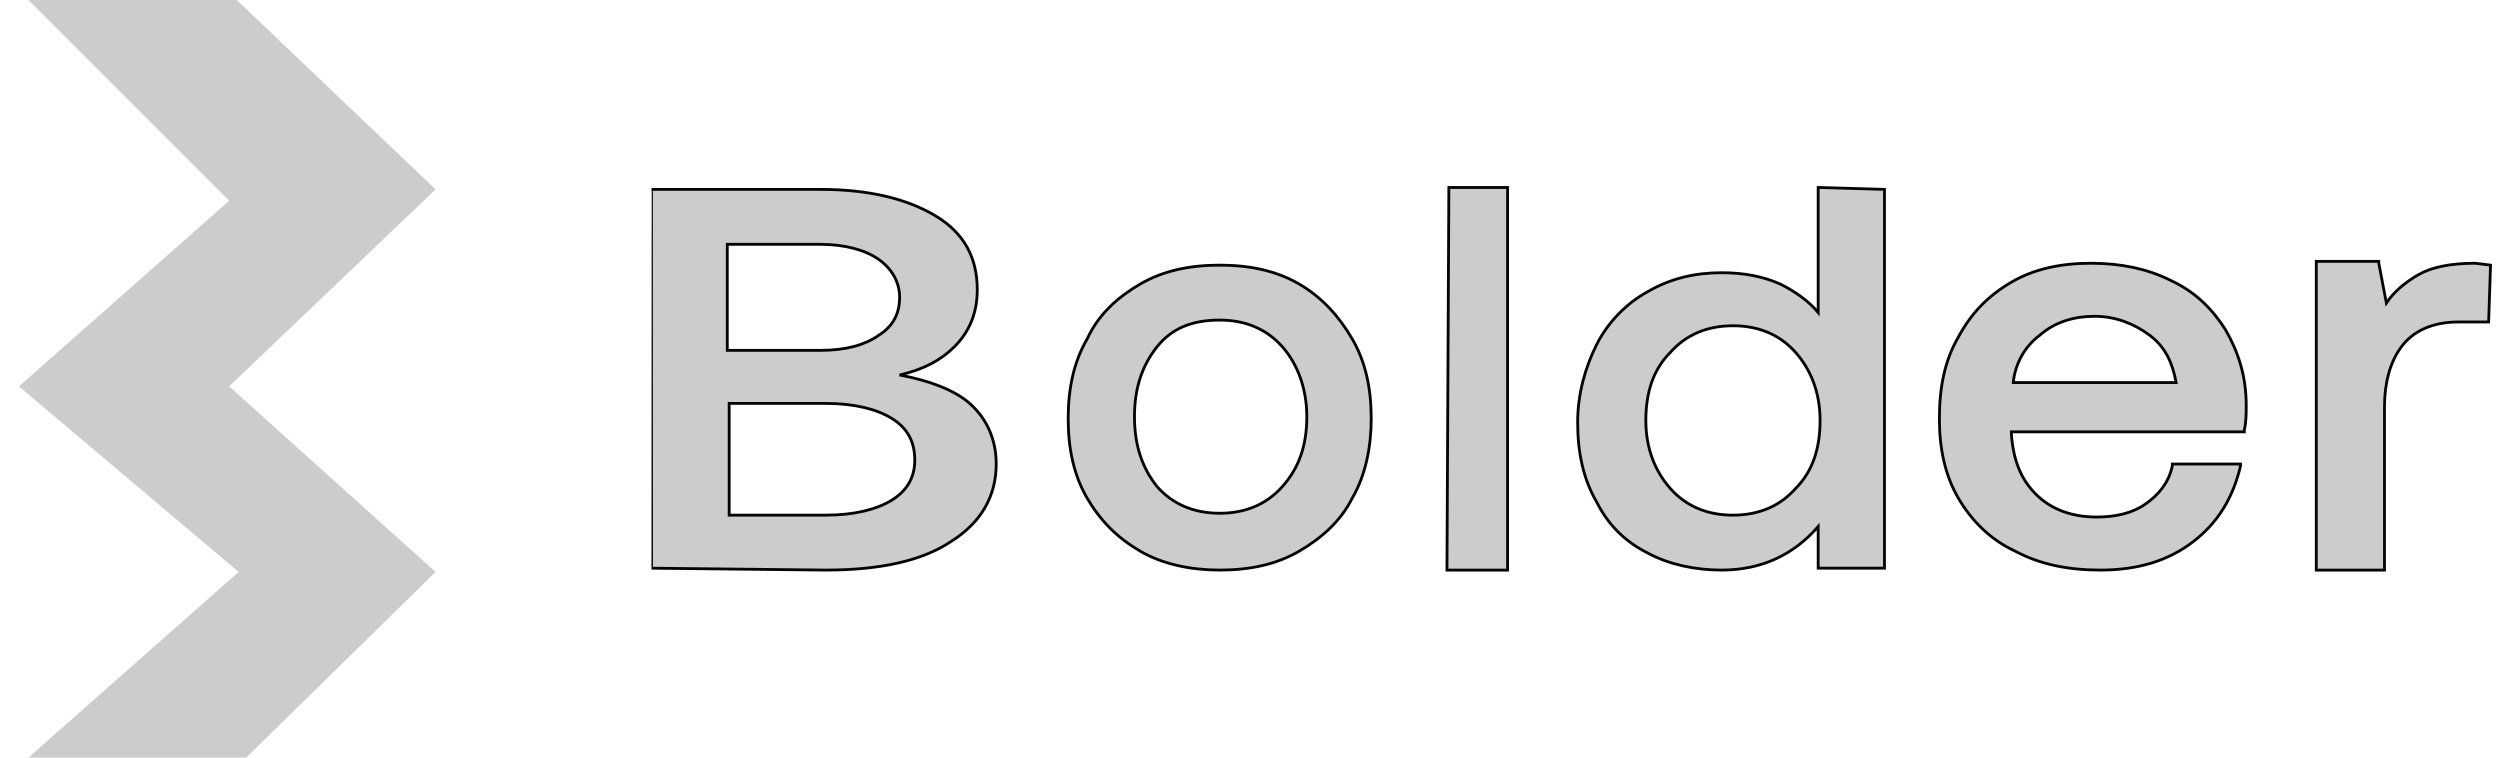
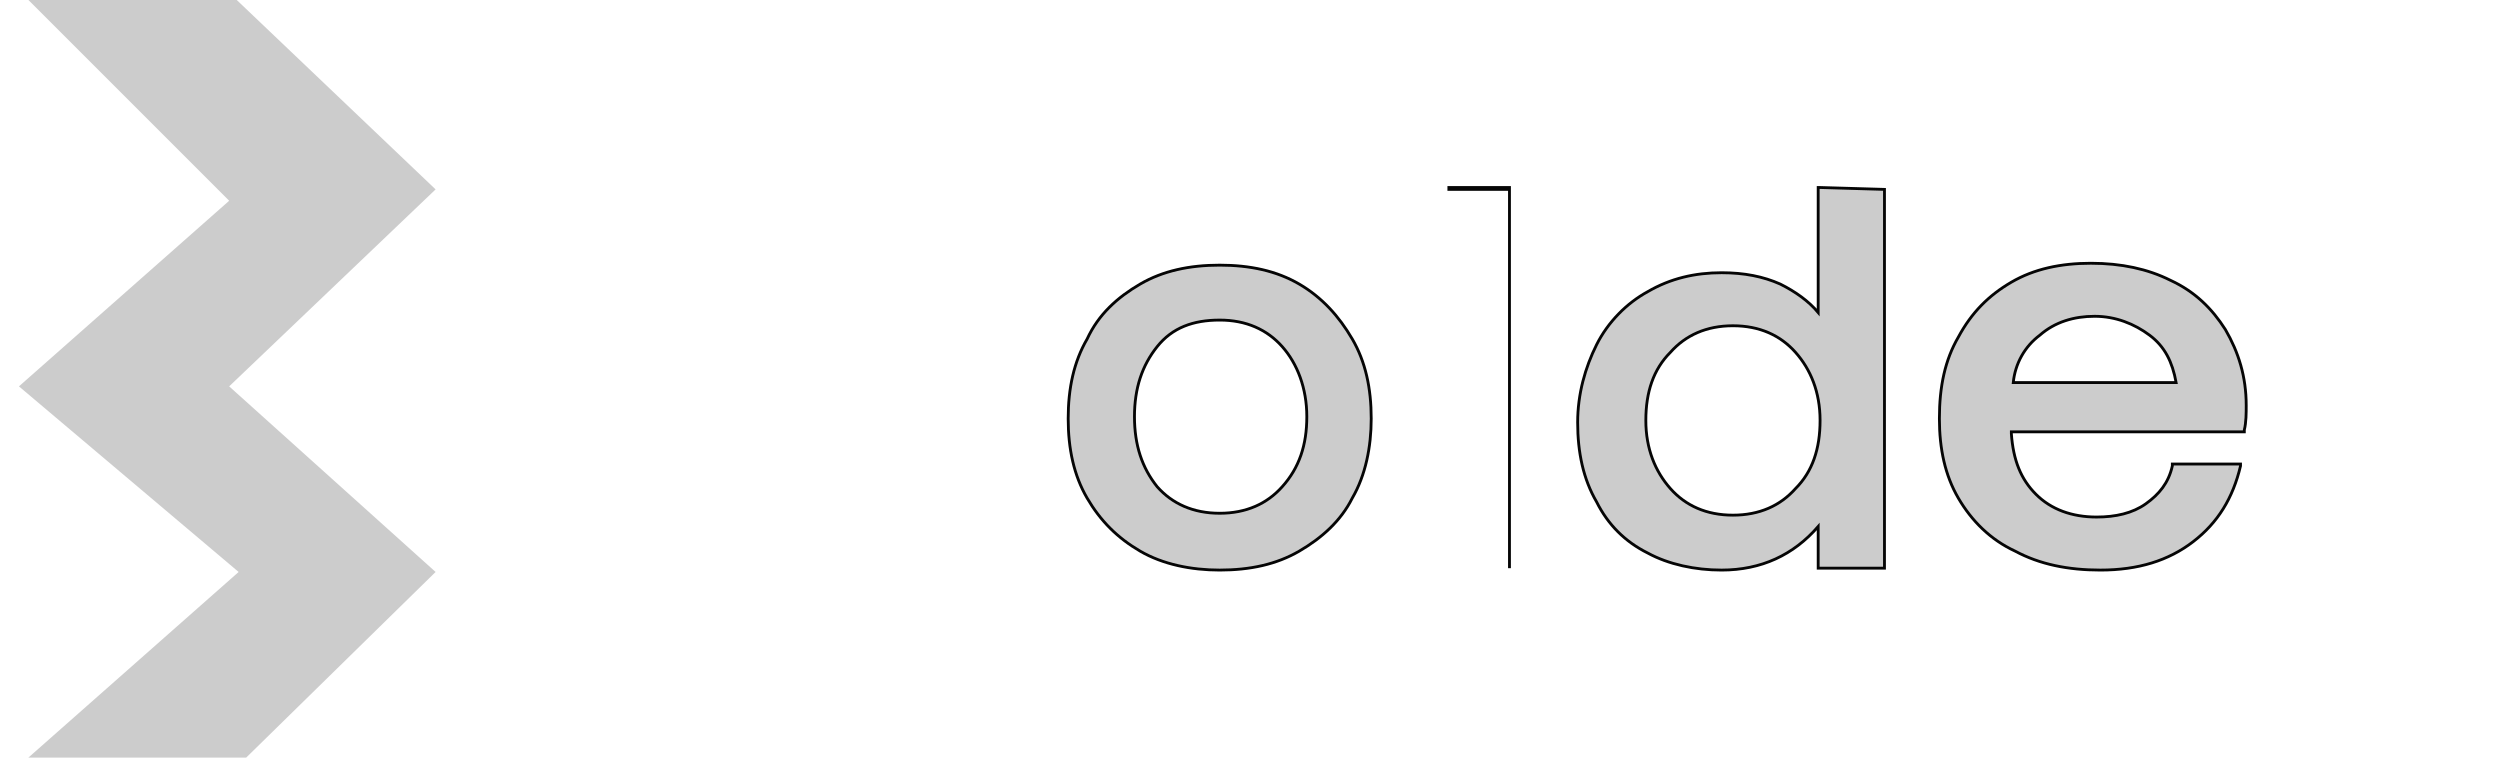
<svg xmlns="http://www.w3.org/2000/svg" xml:space="preserve" style="enable-background:new 0 0 132 40;" viewBox="0 0 132 40" y="0px" x="0px" id="Layer_1" version="1.1">
  <style type="text/css">
	.st0{fill:#CCCCCC;}
	.st1{fill:#CCCCCC;stroke:#050505;stroke-width:0.15;}
</style>
  <path d="M12.5,0h-11l10.6,10.6L1,20.4l11.6,9.8L1.5,40H13l10-9.8l-10.9-9.8L23,10L12.5,0z" class="st0" />
-   <path d="M131.5,14L131.5,14L131.5,14l-0.8-0.1c-1.3,0-2.3,0.2-3,0.6c-0.7,0.4-1.3,0.9-1.7,1.5l-0.4-2.1v-0.1h-0.1h-3.1  h-0.1V14v16v0.1h0.1h3.4h0.1V30v-8.5c0-1.3,0.3-2.4,0.9-3.2l0,0c0.6-0.8,1.6-1.3,3-1.3h1.5h0.1l0,0L131.5,14L131.5,14z" class="st1" />
  <path d="M103.4,17.8L103.4,17.8c-0.7,1.2-1,2.6-1,4.3c0,1.6,0.3,3,1,4.2l0,0c0.7,1.2,1.7,2.2,3,2.8l0,0  c1.3,0.7,2.8,1,4.5,1c2,0,3.6-0.5,4.9-1.5s2.1-2.3,2.5-4v-0.1h-0.1h-3.4h-0.1v0.1c-0.2,0.9-0.7,1.5-1.4,2c-0.7,0.5-1.6,0.7-2.6,0.7  c-1.3,0-2.4-0.4-3.2-1.2c-0.8-0.8-1.2-1.8-1.3-3.2v-0.1h12.2h0.1v-0.1c0.1-0.4,0.1-0.9,0.1-1.3l0,0c0-1.5-0.4-2.8-1.1-4  c-0.7-1.1-1.6-2-2.9-2.6c-1.2-0.6-2.6-0.9-4.2-0.9s-3,0.3-4.2,1C105,15.6,104.1,16.5,103.4,17.8z M113.5,17.7L113.5,17.7L113.5,17.7  c0.8,0.6,1.2,1.4,1.4,2.5h-8.6c0.1-1,0.6-1.9,1.4-2.5l0,0c0.8-0.7,1.8-1,2.9-1C111.7,16.7,112.7,17.1,113.5,17.7z" class="st1" />
  <path d="M99.5,10L99.5,10L99.5,10l-3.4-0.1H96V10v6.5c-0.5-0.6-1.2-1.1-2-1.5c-0.9-0.4-1.9-0.6-3.1-0.6  c-1.4,0-2.7,0.3-3.9,1c-1.1,0.6-2.1,1.6-2.7,2.8l0,0c-0.6,1.2-1,2.6-1,4.1c0,1.6,0.3,3,1,4.2l0,0c0.6,1.2,1.5,2.1,2.7,2.7l0,0  c1.1,0.6,2.5,0.9,3.9,0.9c2.1,0,3.8-0.8,5.1-2.3v2.1V30h0.1h3.3h0.1v-0.1V10z M94.8,18.6L94.8,18.6c0.8,0.9,1.3,2.1,1.3,3.6  s-0.4,2.7-1.3,3.6c-0.8,0.9-1.9,1.4-3.3,1.4s-2.5-0.5-3.3-1.4s-1.3-2.1-1.3-3.6s0.4-2.7,1.3-3.6l0,0c0.8-0.9,1.9-1.4,3.3-1.4  S94,17.7,94.8,18.6z" class="st1" />
-   <path d="M76.5,9.9L76.5,9.9L76.5,9.9L76.4,30v0.1h0.1h3h0.1V30V10V9.9h-0.1H76.5z" class="st1" />
+   <path d="M76.5,9.9L76.5,9.9L76.5,9.9v0.1h0.1h3h0.1V30V10V9.9h-0.1H76.5z" class="st1" />
  <path d="M60.2,29.1L60.2,29.1c1.2,0.7,2.7,1,4.2,1c1.6,0,3-0.3,4.2-1l0,0c1.2-0.7,2.2-1.6,2.8-2.8c0.7-1.2,1-2.7,1-4.2  c0-1.6-0.3-3-1-4.2s-1.6-2.2-2.8-2.9c-1.2-0.7-2.6-1-4.2-1s-3,0.3-4.2,1l0,0l0,0c-1.2,0.7-2.2,1.6-2.8,2.9l0,0c-0.7,1.2-1,2.6-1,4.2  s0.3,3,1,4.2l0,0l0,0C58.1,27.5,59,28.4,60.2,29.1z M67.7,25.7L67.7,25.7c-0.8,0.9-1.9,1.4-3.3,1.4s-2.5-0.5-3.3-1.4  c-0.8-1-1.2-2.2-1.2-3.7s0.4-2.7,1.2-3.7l0,0c0.8-1,1.9-1.4,3.3-1.4c1.4,0,2.5,0.5,3.3,1.4l0,0l0,0c0.8,0.9,1.3,2.2,1.3,3.7  S68.6,24.7,67.7,25.7z" class="st1" />
-   <path d="M34.4,30L34.4,30L34.4,30l9.2,0.1c2.9,0,5.1-0.5,6.6-1.5c1.6-1,2.4-2.4,2.4-4.1c0-1.3-0.5-2.4-1.4-3.2  c-0.8-0.7-2.1-1.2-3.7-1.5c1.3-0.3,2.2-0.8,2.9-1.5c0.8-0.8,1.2-1.8,1.2-3c0-1.7-0.7-3-2.2-3.9S45.9,10,43.3,10h-8.8h-0.1l0,0  C34.4,10,34.4,30,34.4,30z M46.4,17.7L46.4,17.7c-0.7,0.5-1.7,0.8-3.1,0.8h-4.9v-5.6h4.9c1.3,0,2.4,0.3,3.1,0.8l0,0l0,0  c0.7,0.5,1.1,1.2,1.1,2S47.2,17.2,46.4,17.7L46.4,17.7z M43.6,27.2h-5.1v-5.9h5.1c1.5,0,2.7,0.3,3.5,0.8s1.2,1.2,1.2,2.2  c0,0.9-0.4,1.6-1.2,2.1C46.3,26.9,45.1,27.2,43.6,27.2z" class="st1" />
</svg>